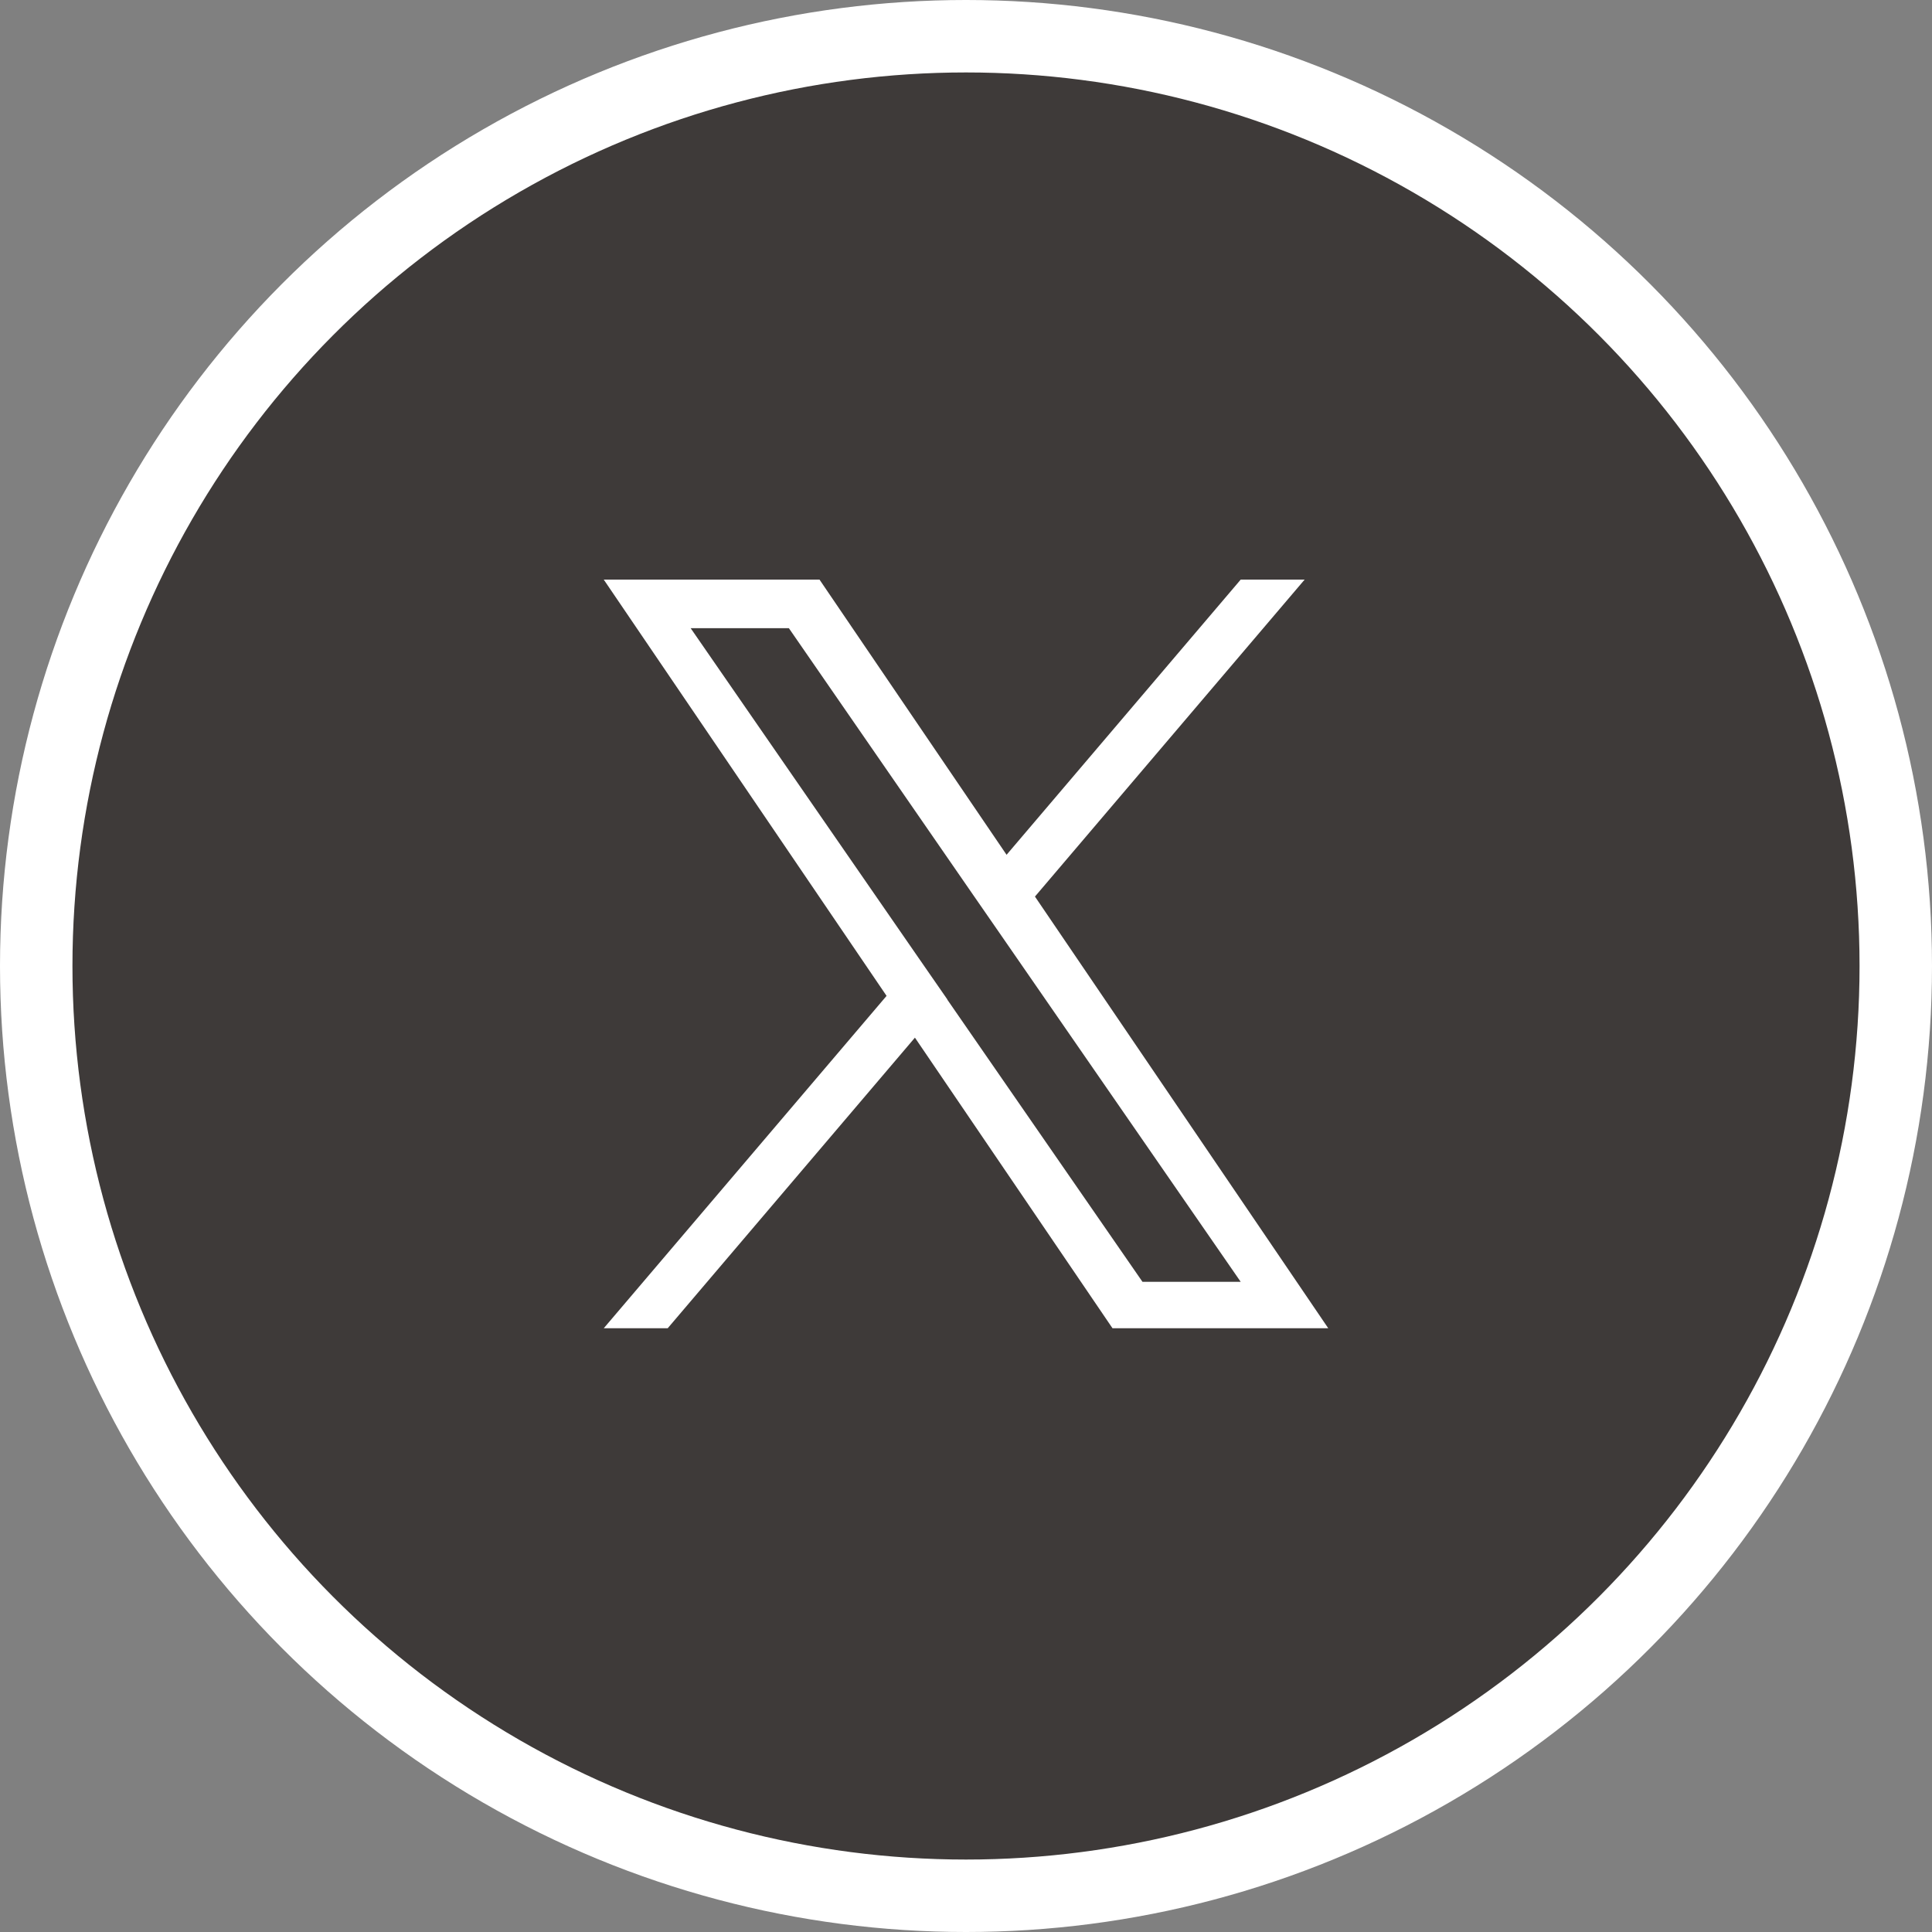
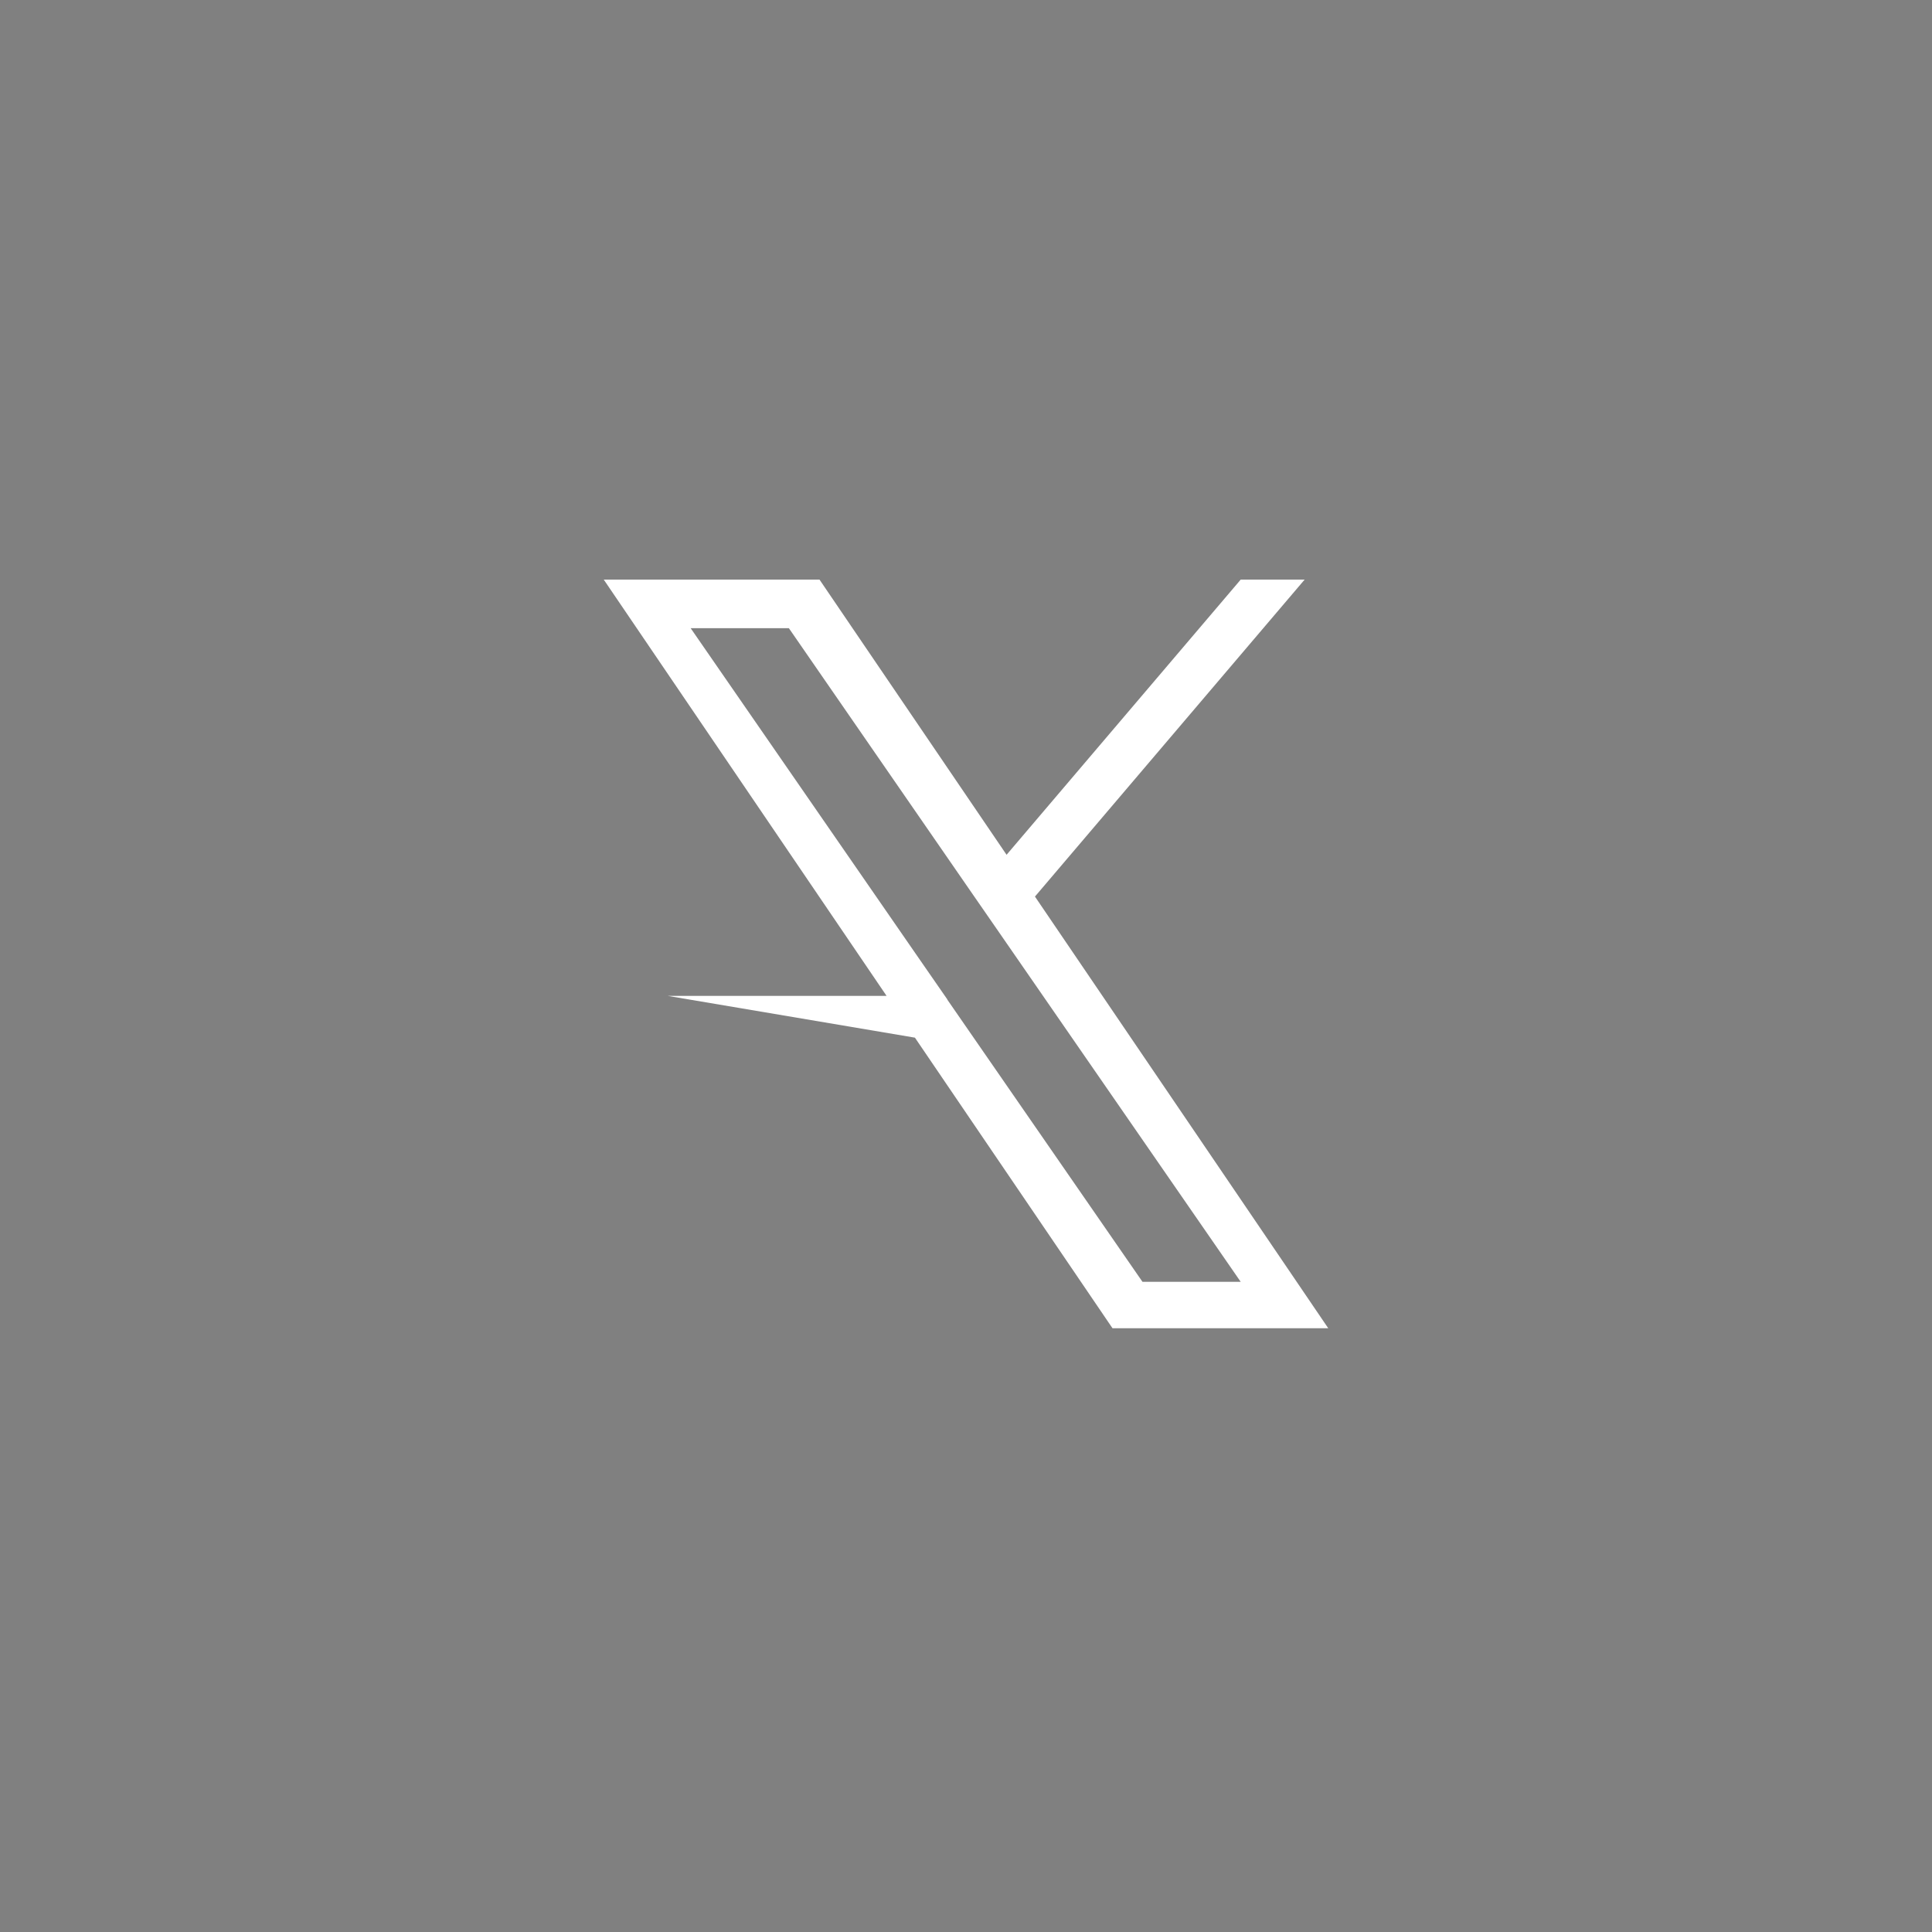
<svg xmlns="http://www.w3.org/2000/svg" width="80" height="80" viewBox="0 0 80 80" fill="none">
  <rect x="0" y="0" width="80" height="80" fill="#808080" stroke="none" />
-   <circle cx="40" cy="40" r="38.5" fill="#3E3A39" stroke="white" stroke-width="3" />
  <g clip-path="url(#clip0_4_19)">
-     <path d="M42.855 37.125L54.022 24H51.375L41.68 35.395L33.934 24H25L36.711 41.237L25 55H27.648L37.885 42.967L46.066 55H55L42.855 37.125ZM39.23 41.388L38.041 39.672L28.598 26.011H32.665L40.282 37.036L41.47 38.752L51.375 53.078H47.308L39.223 41.388H39.23Z" fill="white" />
+     <path d="M42.855 37.125L54.022 24H51.375L41.68 35.395L33.934 24H25L36.711 41.237H27.648L37.885 42.967L46.066 55H55L42.855 37.125ZM39.23 41.388L38.041 39.672L28.598 26.011H32.665L40.282 37.036L41.47 38.752L51.375 53.078H47.308L39.223 41.388H39.23Z" fill="white" />
  </g>
  <defs>
    <clipPath id="clip0_4_19">
      <rect width="30" height="31" fill="white" transform="translate(25 24)" />
    </clipPath>
  </defs>
</svg>